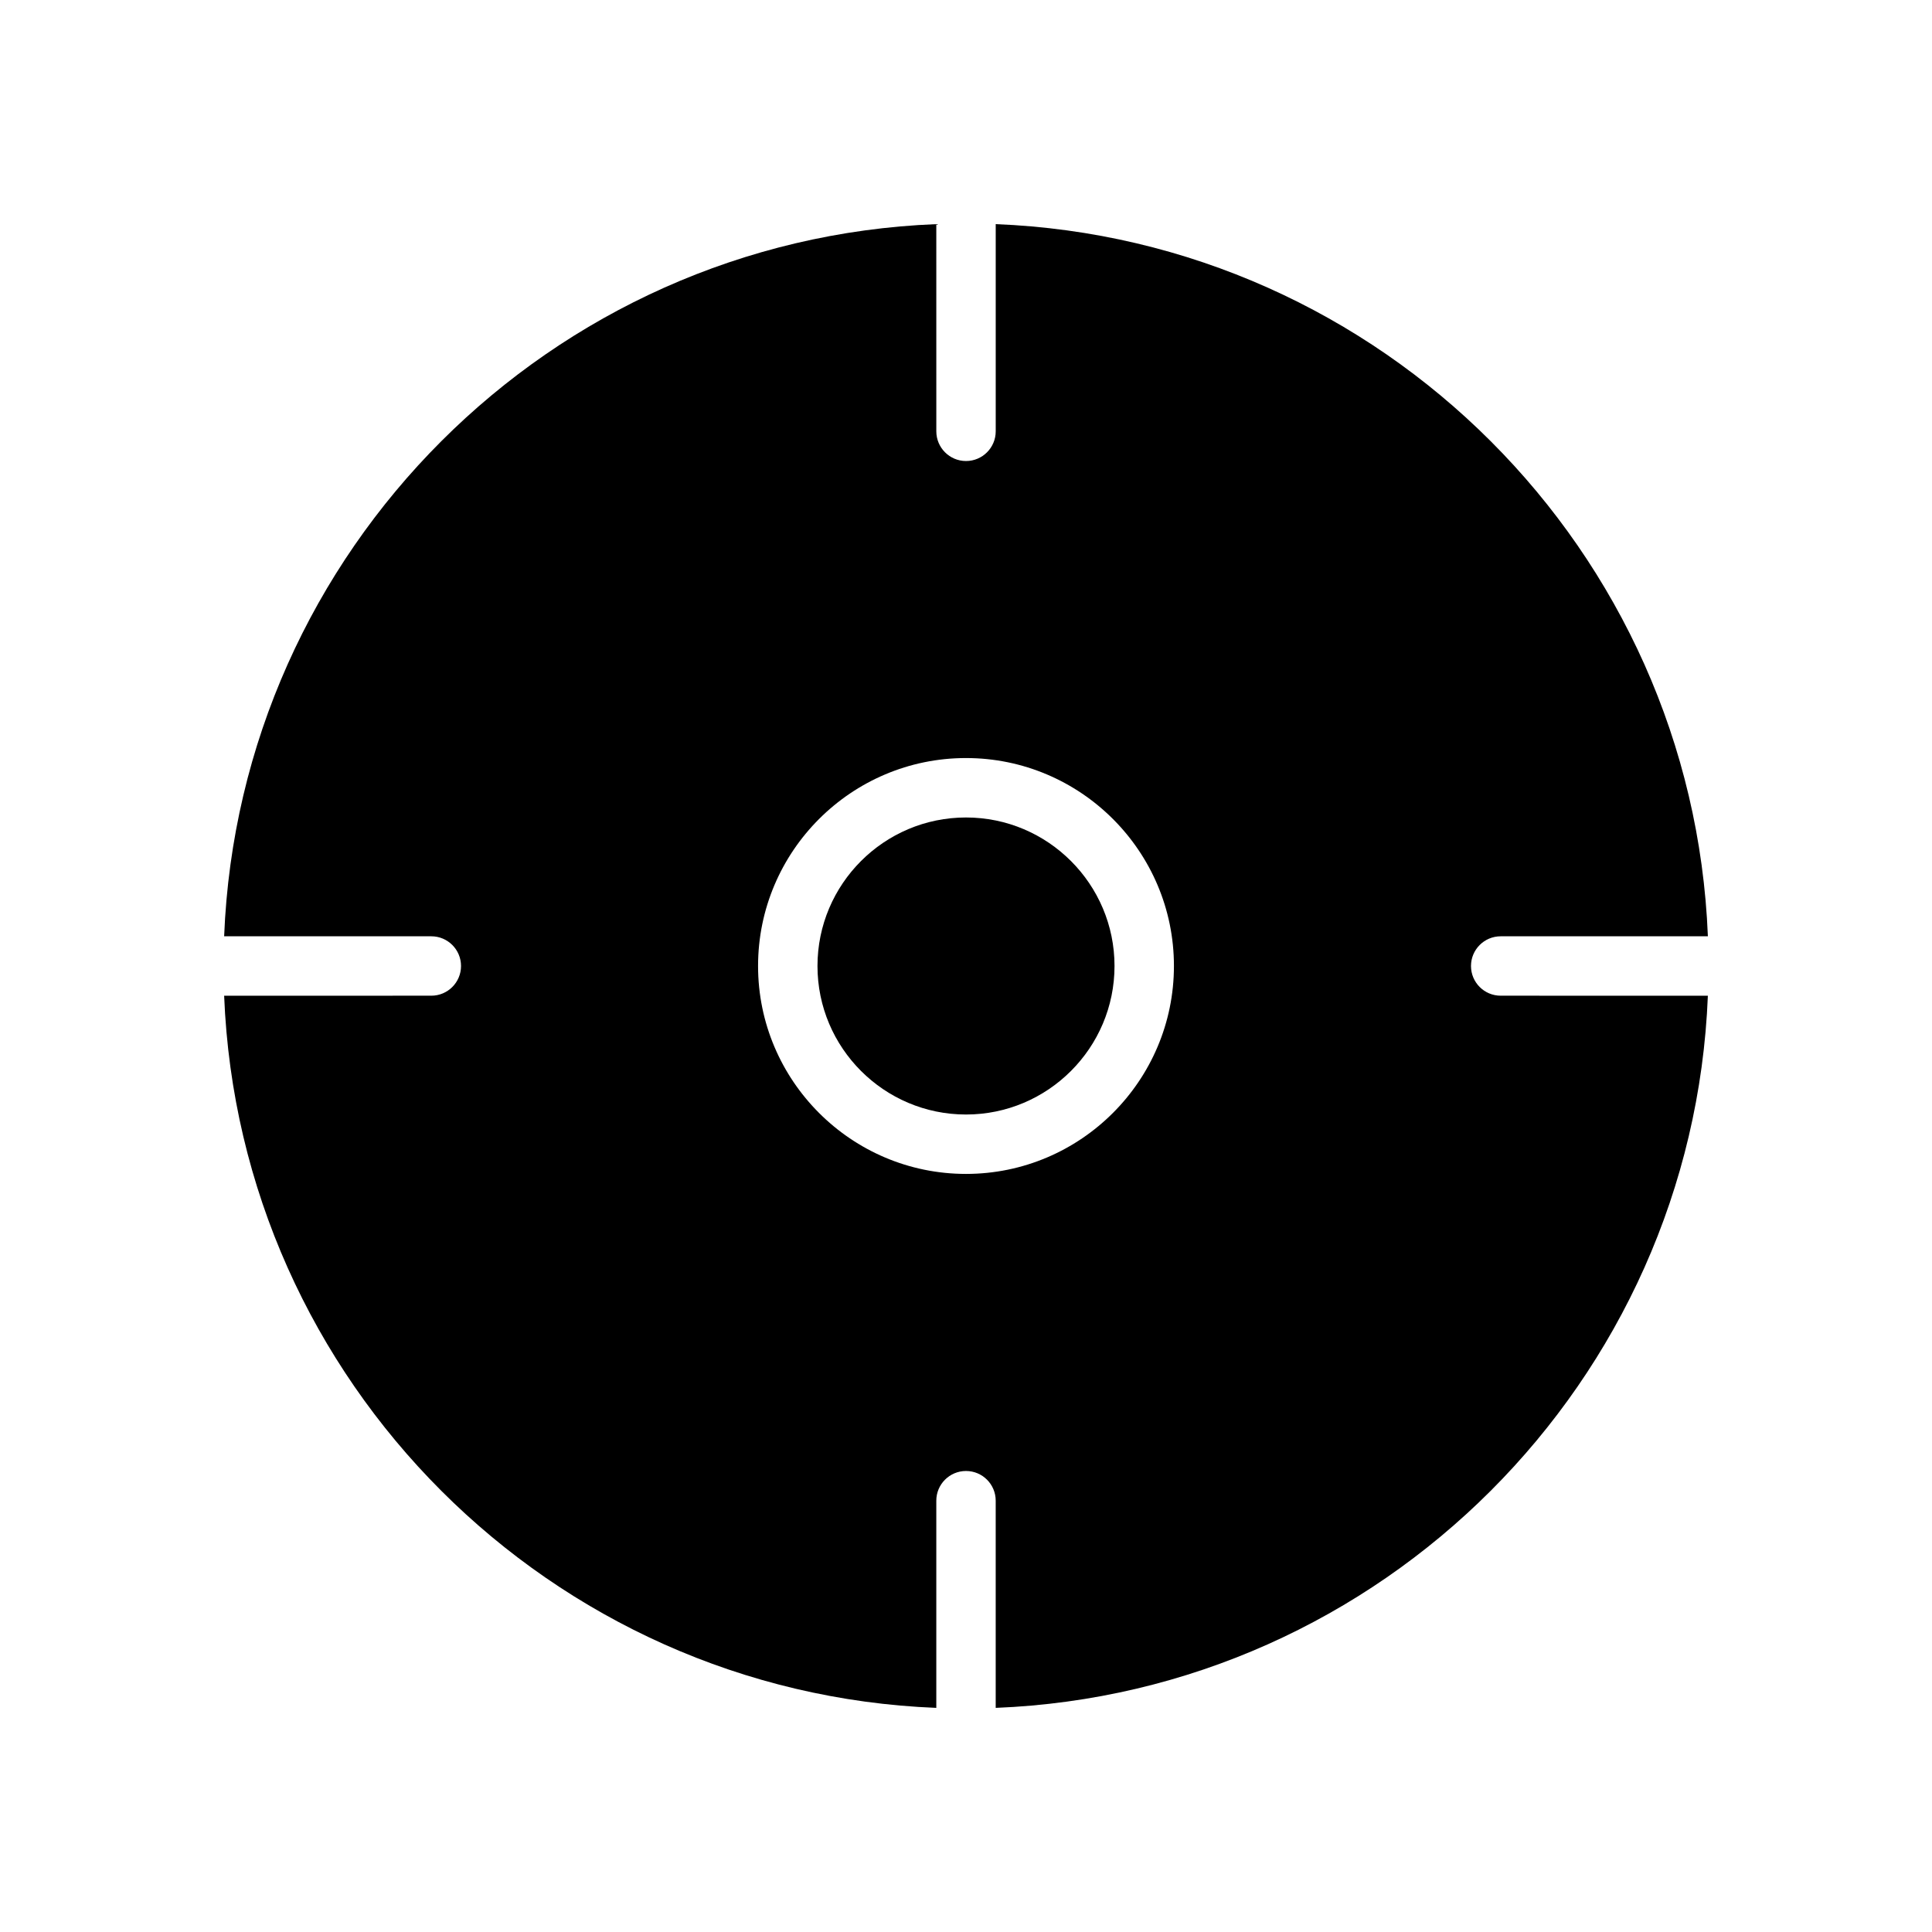
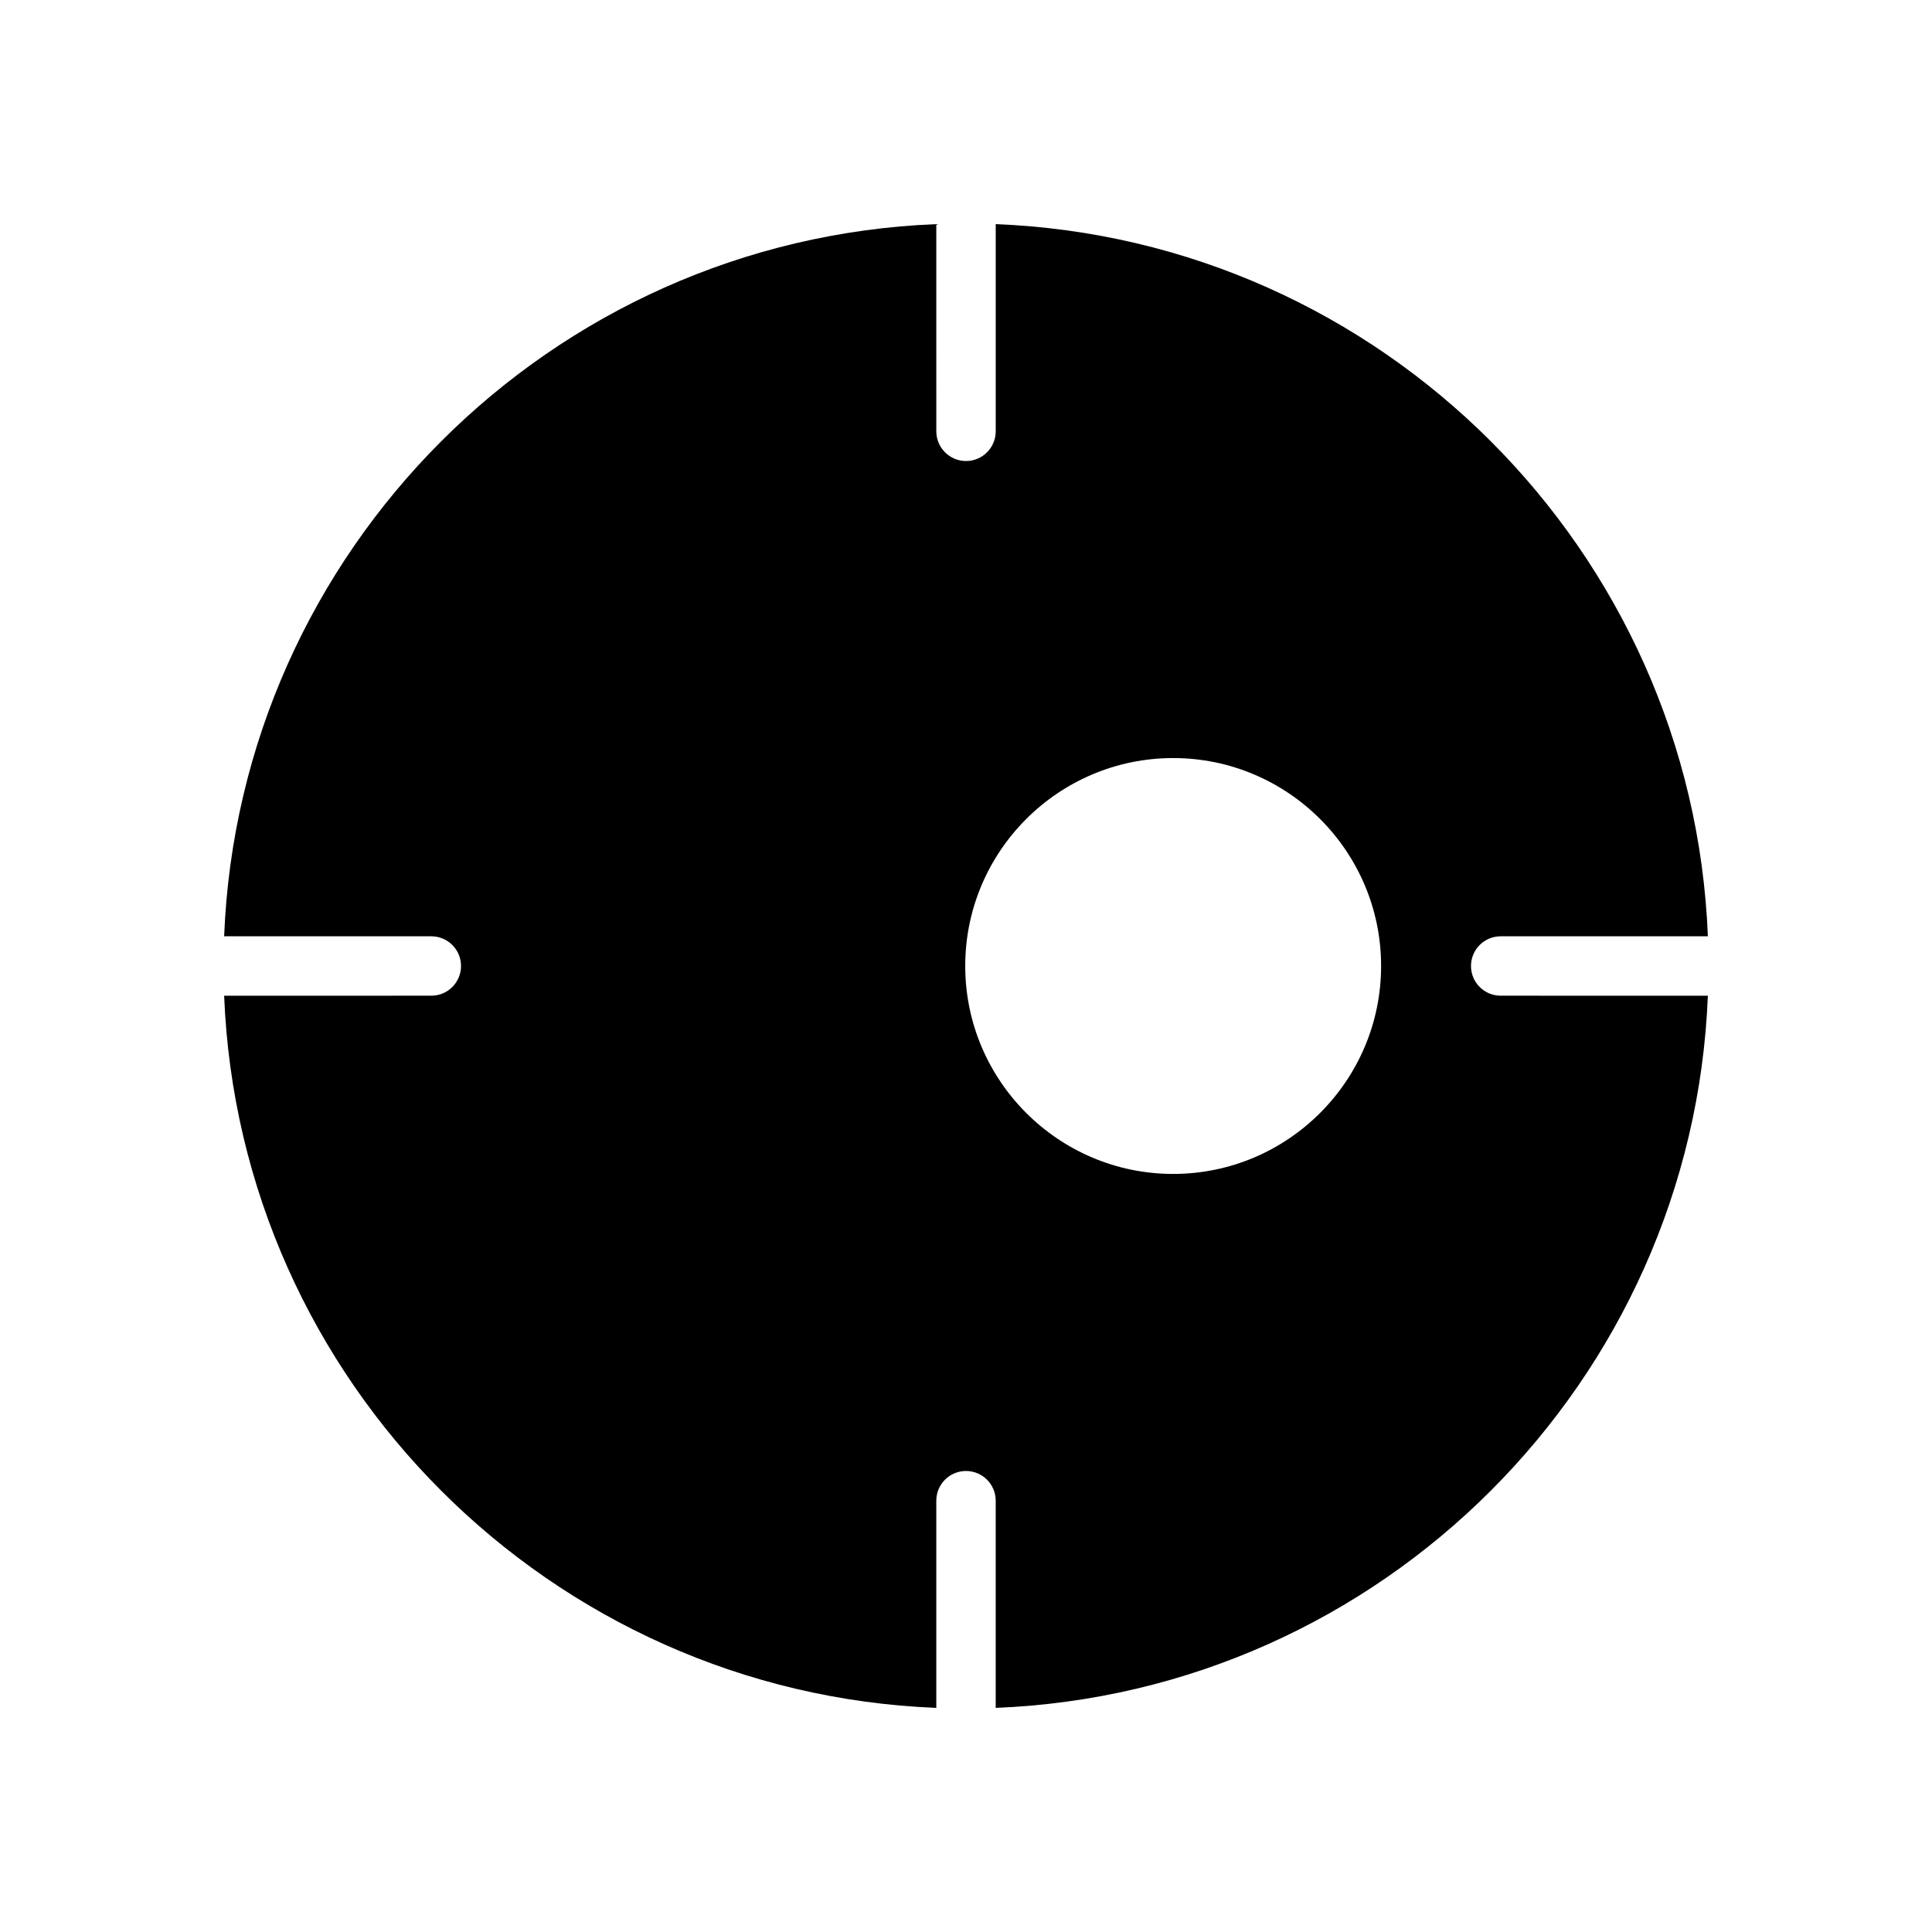
<svg xmlns="http://www.w3.org/2000/svg" fill="#000000" width="800px" height="800px" version="1.1" viewBox="144 144 512 512">
  <g>
-     <path d="m400 360.64c-21.703 0-39.359 17.656-39.359 39.359s17.656 39.359 39.359 39.359 39.359-17.656 39.359-39.359c0-21.699-17.656-39.359-39.359-39.359z" />
-     <path d="m541.7 407.87c-4.352 0-7.871-3.527-7.871-7.871s3.519-7.871 7.871-7.871h54.906c-4.055-102.26-86.473-184.68-188.73-188.73v54.906c0 4.344-3.527 7.871-7.871 7.871s-7.871-3.527-7.871-7.871l-0.004-54.906c-102.26 4.055-184.68 86.473-188.73 188.73h54.906c4.344 0 7.871 3.527 7.871 7.871s-3.527 7.871-7.871 7.871l-54.906 0.004c4.055 102.26 86.473 184.68 188.73 188.73v-54.906c0-4.352 3.527-7.871 7.871-7.871s7.871 3.519 7.871 7.871v54.906c102.26-4.055 184.68-86.473 188.73-188.73zm-141.7 47.23c-30.387 0-55.105-24.727-55.105-55.105 0-30.387 24.719-55.105 55.105-55.105 30.379 0 55.105 24.719 55.105 55.105-0.004 30.379-24.73 55.105-55.105 55.105z" />
+     <path d="m541.7 407.87c-4.352 0-7.871-3.527-7.871-7.871s3.519-7.871 7.871-7.871h54.906c-4.055-102.26-86.473-184.68-188.73-188.73v54.906c0 4.344-3.527 7.871-7.871 7.871s-7.871-3.527-7.871-7.871l-0.004-54.906c-102.26 4.055-184.68 86.473-188.73 188.73h54.906c4.344 0 7.871 3.527 7.871 7.871s-3.527 7.871-7.871 7.871l-54.906 0.004c4.055 102.26 86.473 184.68 188.73 188.73v-54.906c0-4.352 3.527-7.871 7.871-7.871s7.871 3.519 7.871 7.871v54.906c102.26-4.055 184.68-86.473 188.73-188.73m-141.7 47.23c-30.387 0-55.105-24.727-55.105-55.105 0-30.387 24.719-55.105 55.105-55.105 30.379 0 55.105 24.719 55.105 55.105-0.004 30.379-24.73 55.105-55.105 55.105z" />
  </g>
</svg>